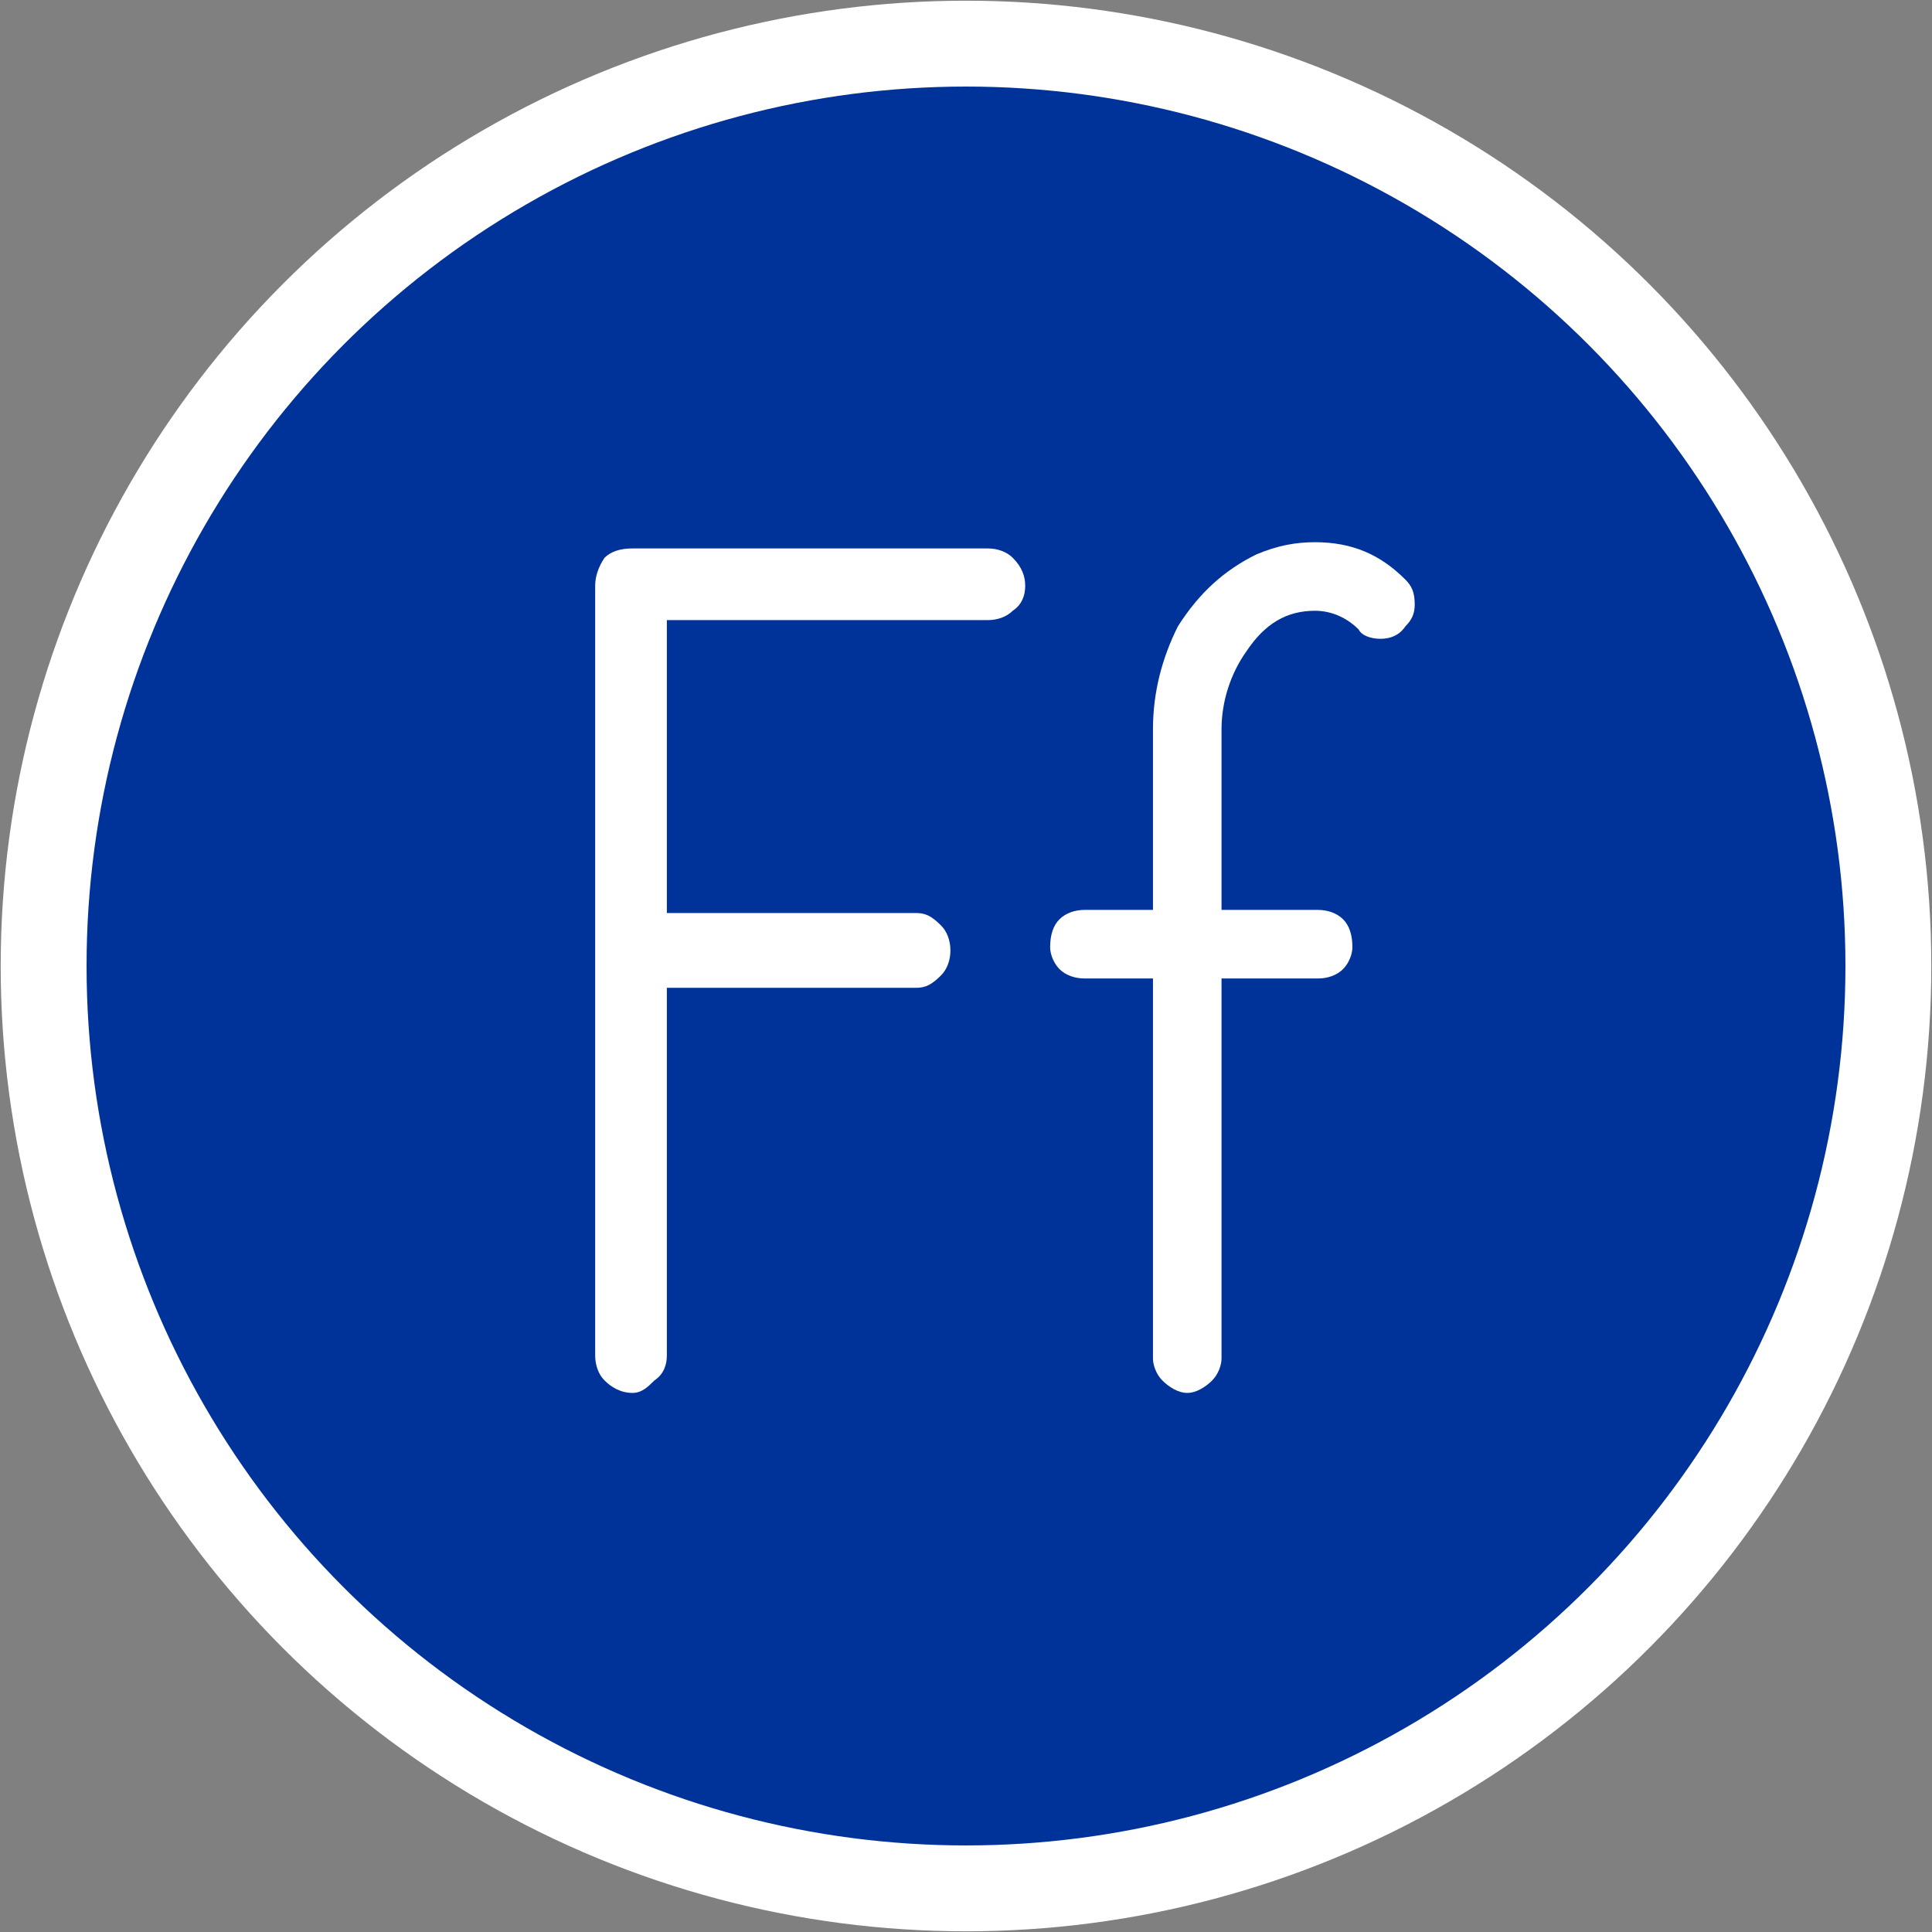
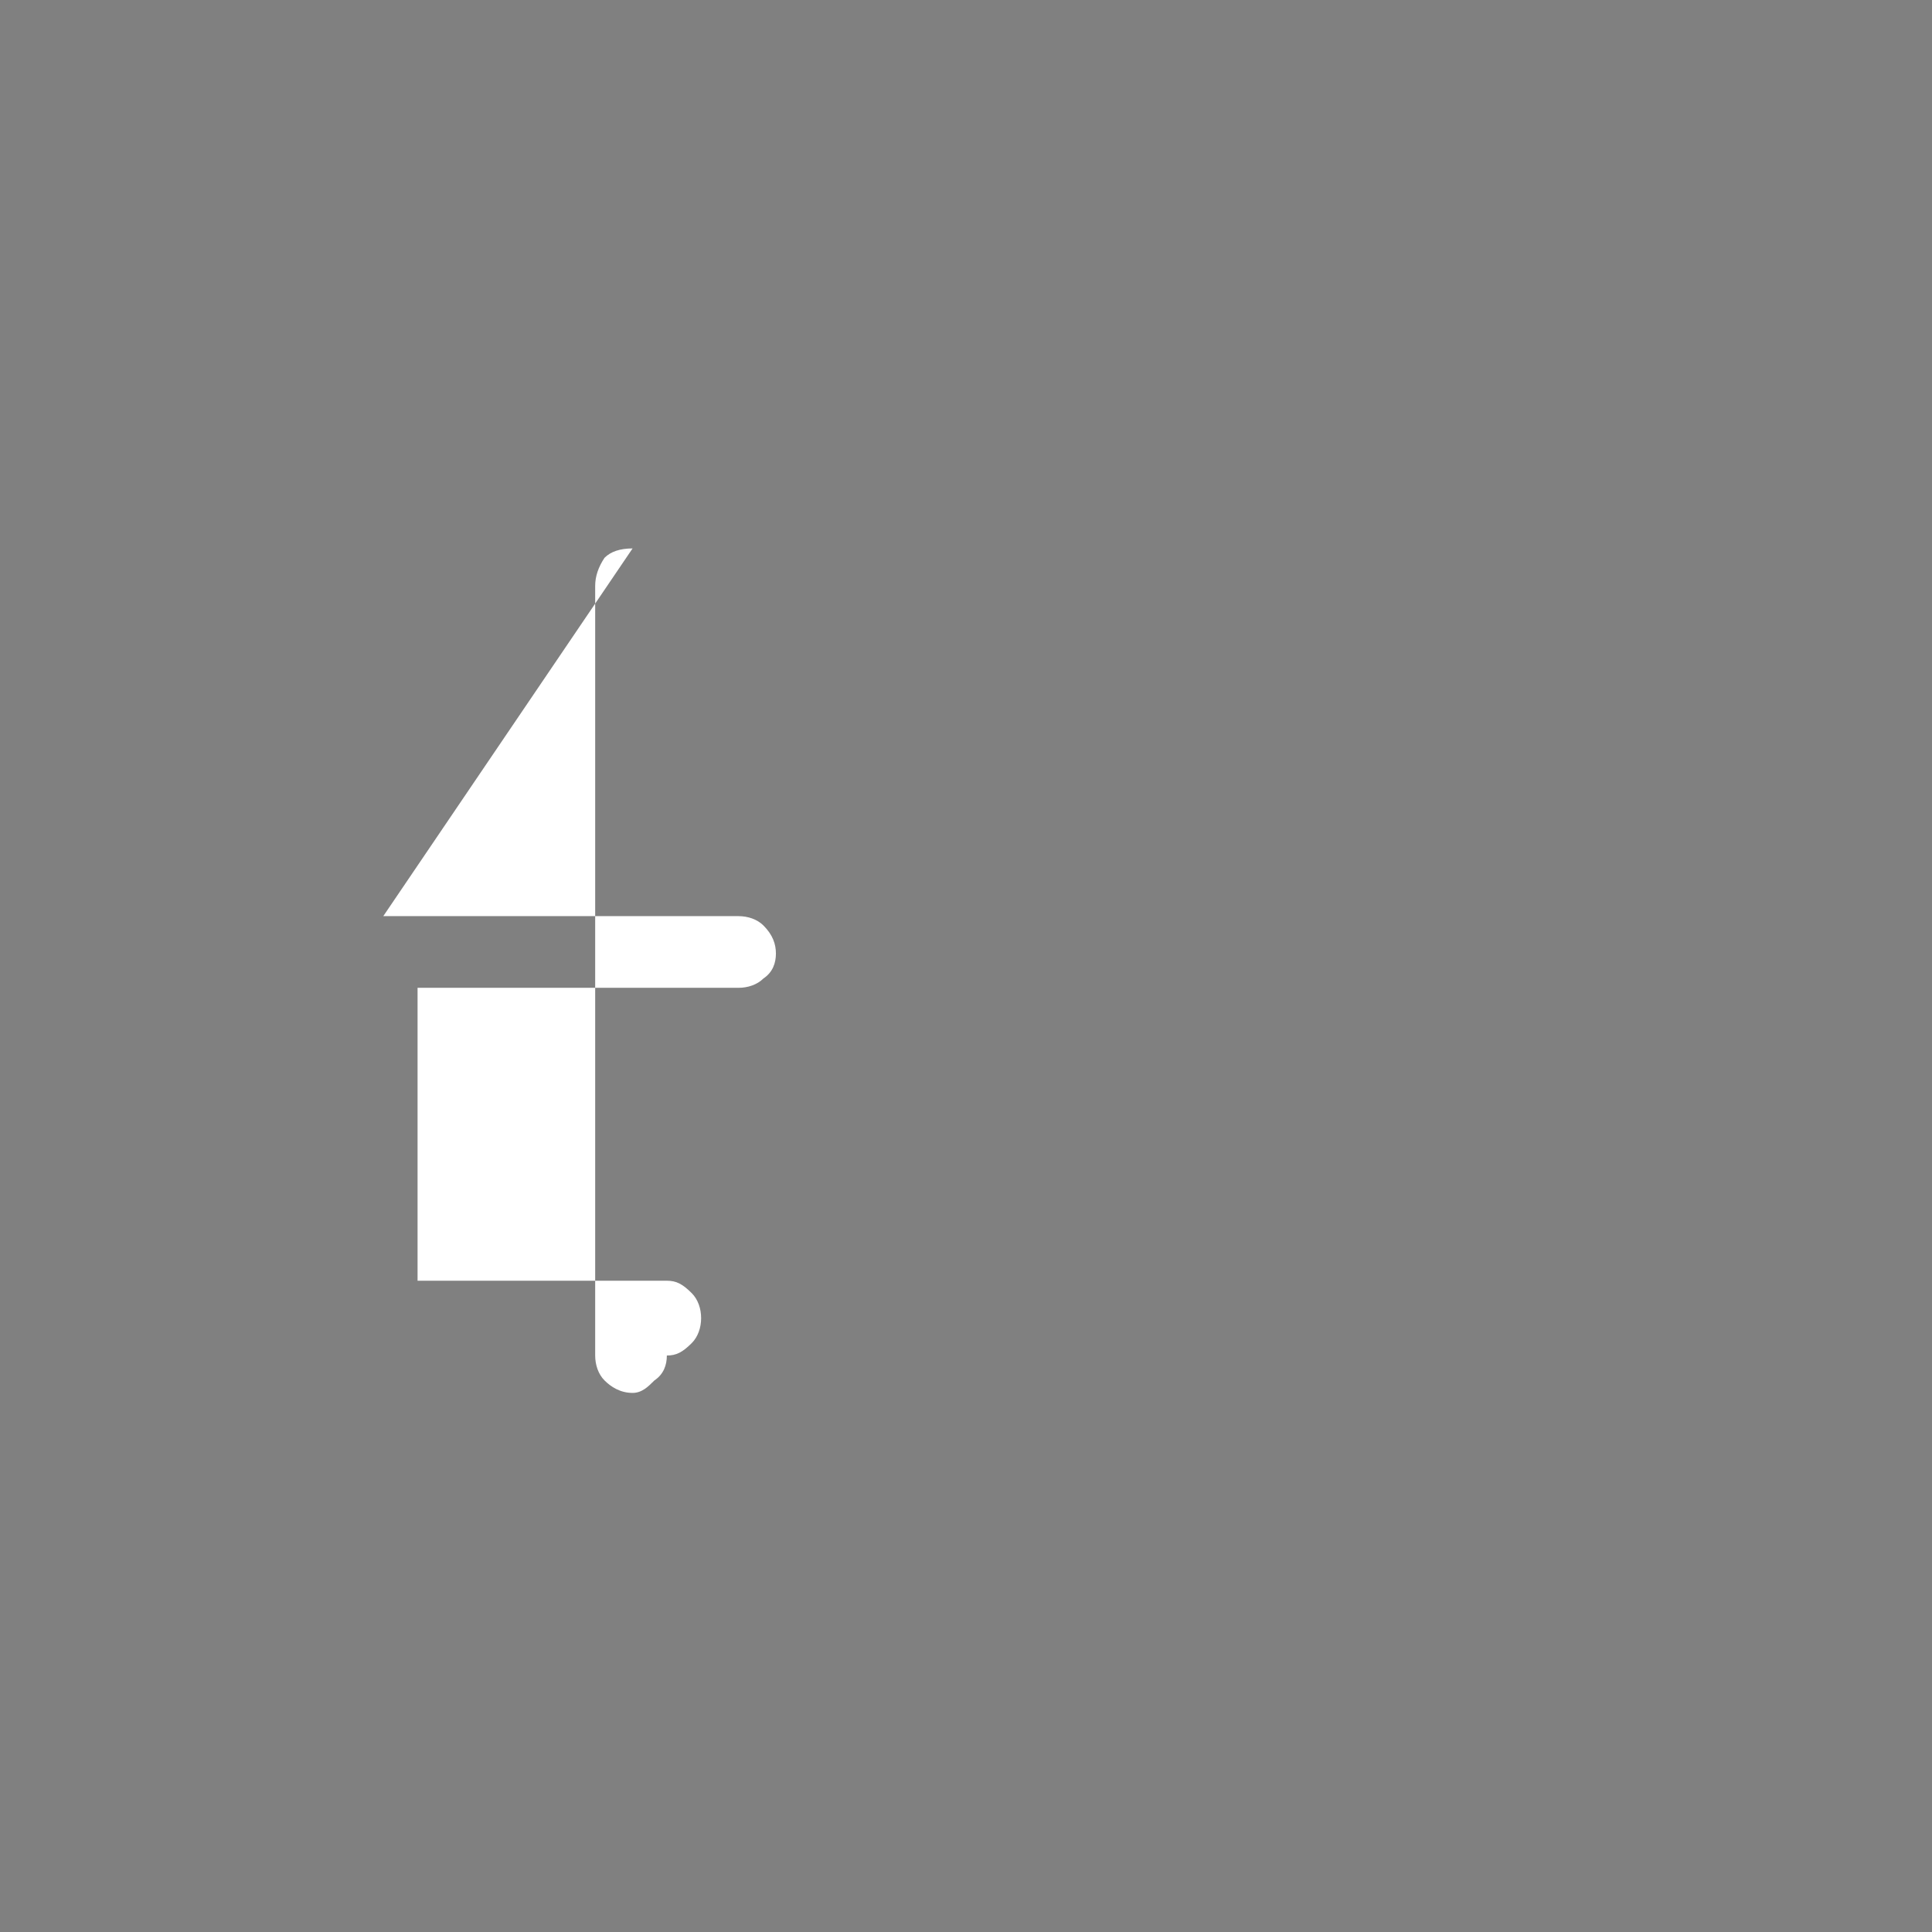
<svg xmlns="http://www.w3.org/2000/svg" xml:space="preserve" width="33.763mm" height="33.763mm" version="1.1" style="shape-rendering:geometricPrecision; text-rendering:geometricPrecision; image-rendering:optimizeQuality; fill-rule:evenodd; clip-rule:evenodd" viewBox="0 0 620 620">
  <rect x="0" y="0" width="620" height="620" fill="#808080" stroke="none" />
  <defs>
    <style type="text/css">
   
    .str0 {stroke:white;stroke-width:27.555}
    .fil0 {fill:#003399}
    .fil1 {fill:white;fill-rule:nonzero}
   
  </style>
  </defs>
  <g id="Layer_x0020_1">
-     <circle class="fil0 str0" cx="310" cy="310" r="296" />
-     <path class="fil1" d="M203 176c-4,0 -7,1 -9,3 -2,3 -3,6 -3,9l0 247c0,3 1,6 3,8 2,2 5,4 9,4 3,0 5,-2 7,-4 3,-2 4,-5 4,-8l0 -118 80 0c3,0 5,-1 8,-4 2,-2 3,-5 3,-8 0,-3 -1,-6 -3,-8 -3,-3 -5,-4 -8,-4l-80 0 0 -94 103 0c3,0 6,-1 8,-3 3,-2 4,-5 4,-8 0,-3 -1,-6 -4,-9 -2,-2 -5,-3 -8,-3l-114 0z" />
-     <path id="1" class="fil1" d="M454 194c0,-4 -1,-6 -3,-8 -8,-8 -17,-12 -29,-12 -6,0 -12,1 -19,4 -10,5 -18,12 -25,23 -5,10 -8,21 -8,33l0 58 -22 0c-3,0 -6,1 -8,3 -2,2 -3,5 -3,9 0,2 1,5 3,7 2,2 5,3 8,3l22 0 0 122c0,2 1,5 3,7 2,2 5,4 8,4 3,0 6,-2 8,-4 2,-2 3,-5 3,-7l0 -122 31 0c3,0 6,-1 8,-3 2,-2 3,-5 3,-7 0,-4 -1,-7 -3,-9 -2,-2 -5,-3 -8,-3l-31 0 0 -58c0,-9 3,-18 8,-25 6,-9 13,-13 22,-13 5,0 10,2 14,6 1,2 4,3 7,3 3,0 6,-1 8,-4 2,-2 3,-4 3,-7z" />
+     <path class="fil1" d="M203 176c-4,0 -7,1 -9,3 -2,3 -3,6 -3,9l0 247c0,3 1,6 3,8 2,2 5,4 9,4 3,0 5,-2 7,-4 3,-2 4,-5 4,-8c3,0 5,-1 8,-4 2,-2 3,-5 3,-8 0,-3 -1,-6 -3,-8 -3,-3 -5,-4 -8,-4l-80 0 0 -94 103 0c3,0 6,-1 8,-3 3,-2 4,-5 4,-8 0,-3 -1,-6 -4,-9 -2,-2 -5,-3 -8,-3l-114 0z" />
  </g>
</svg>